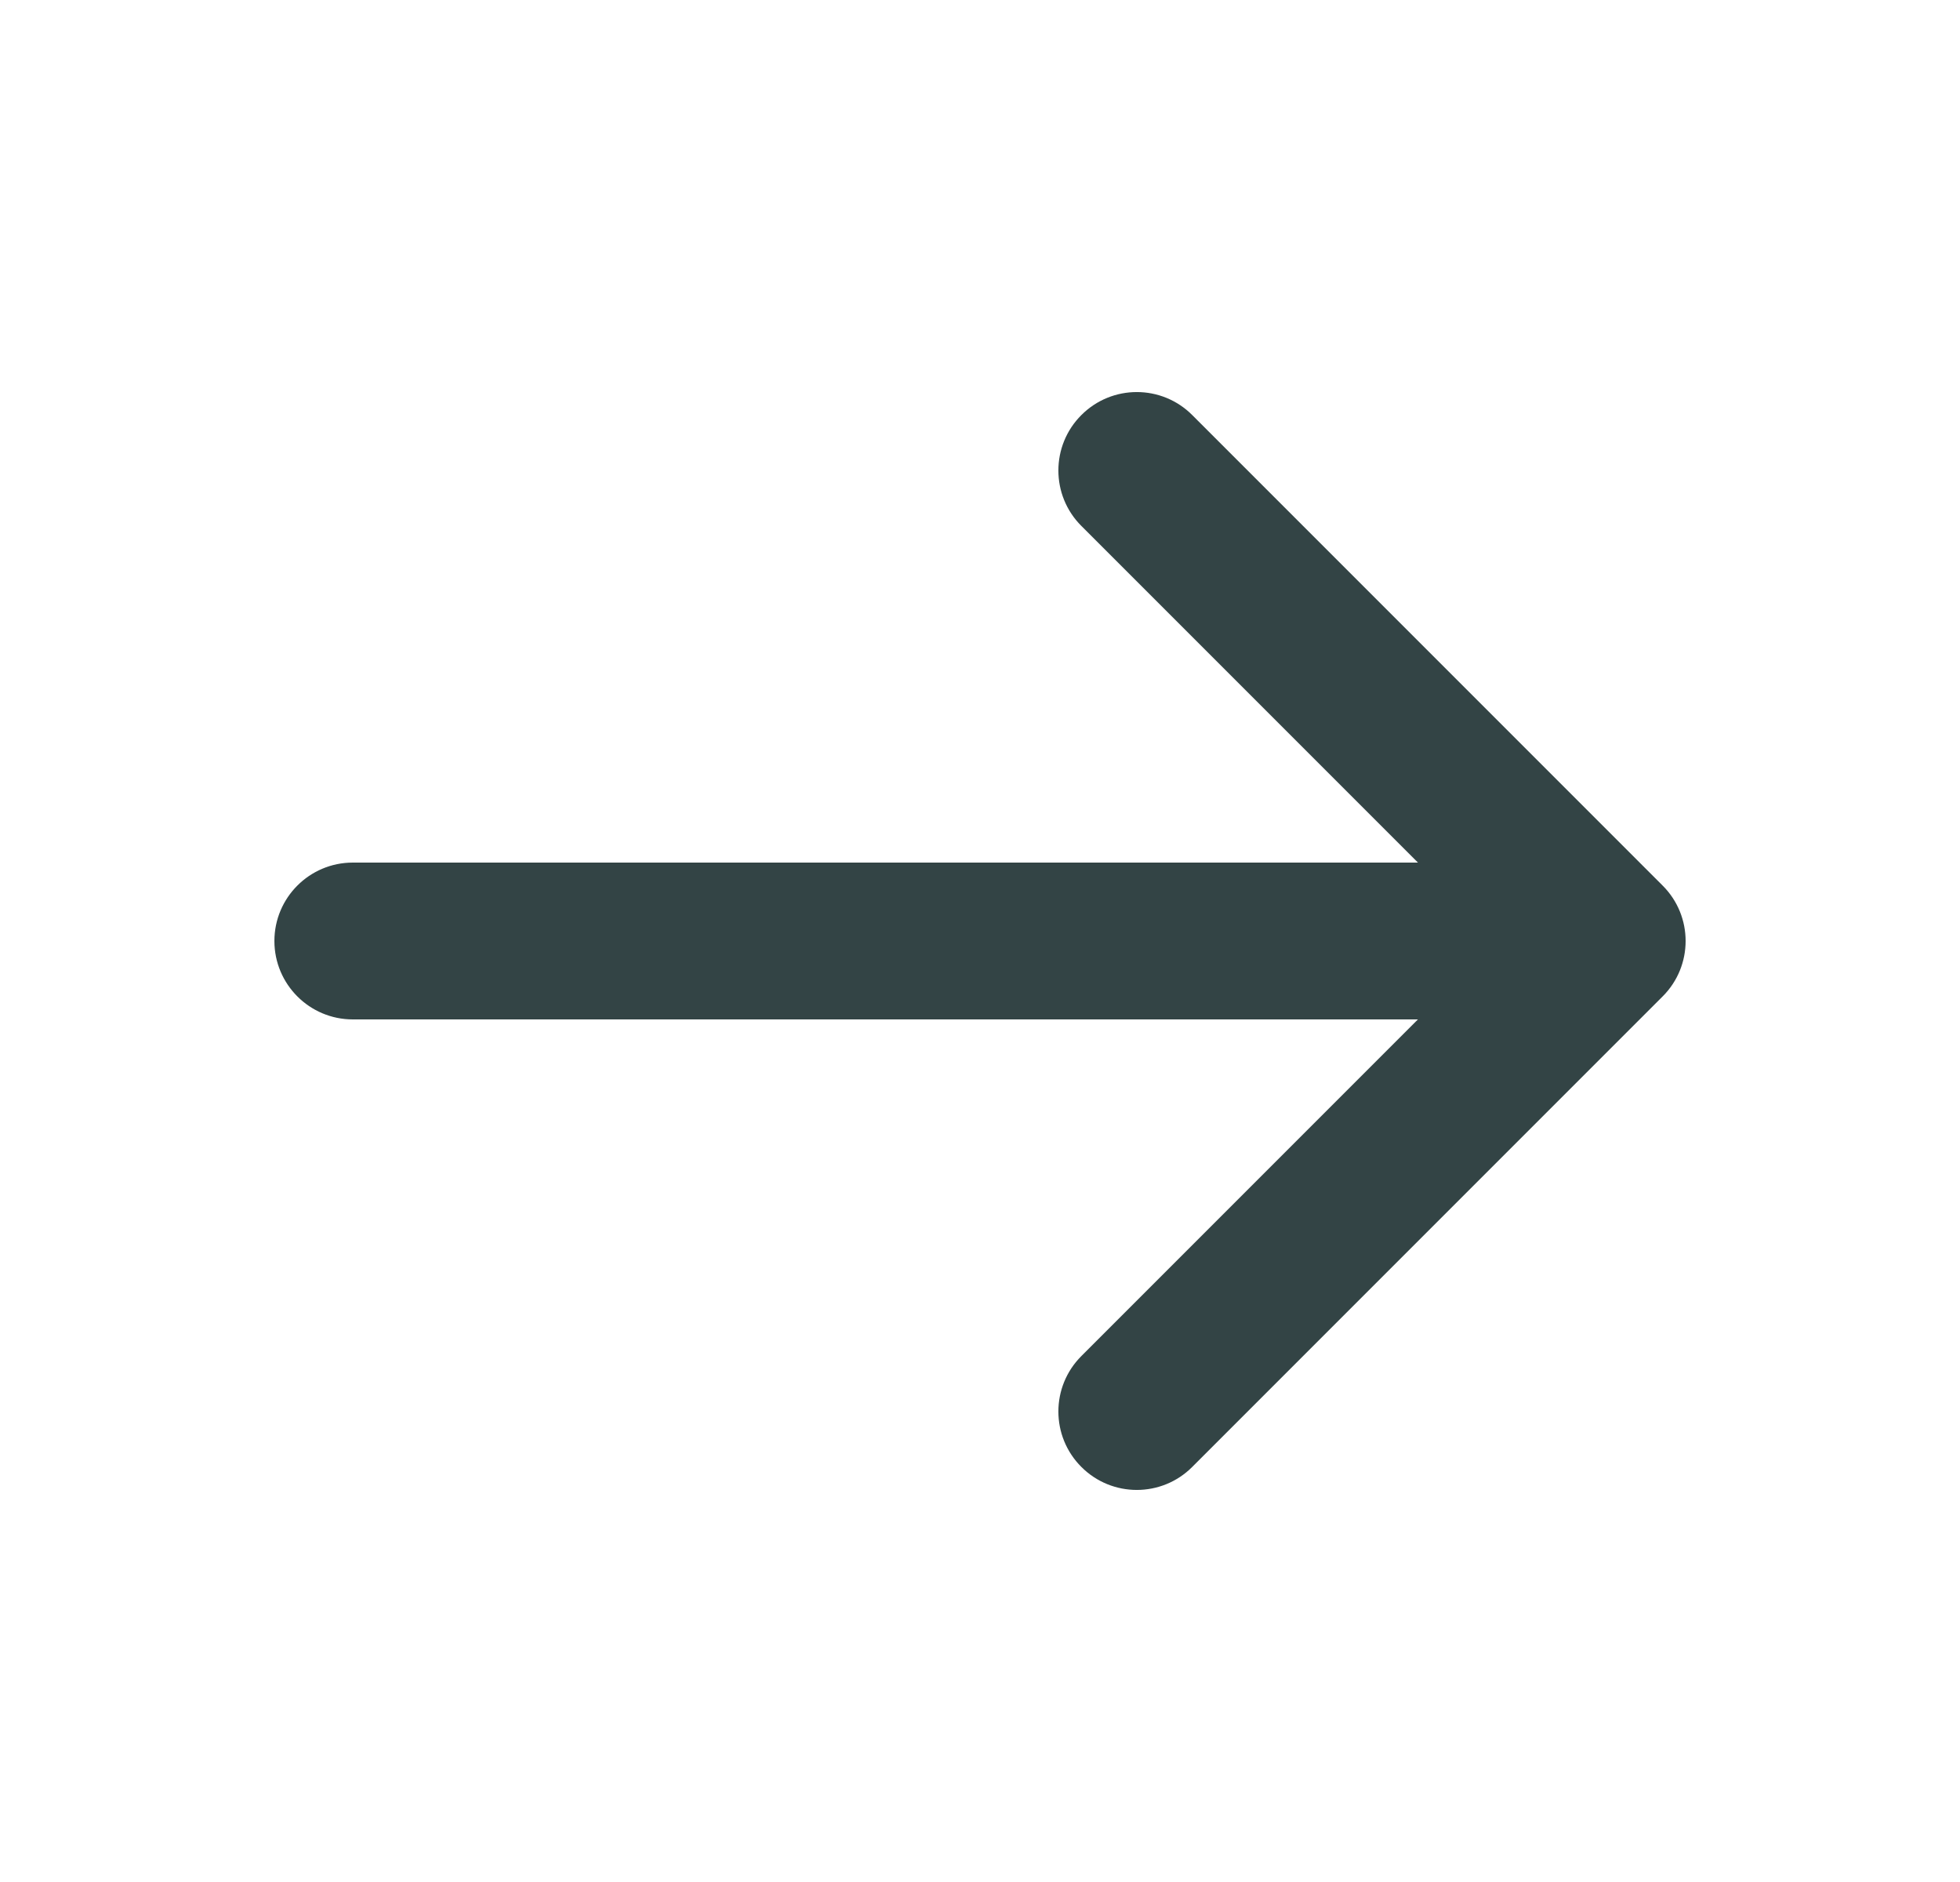
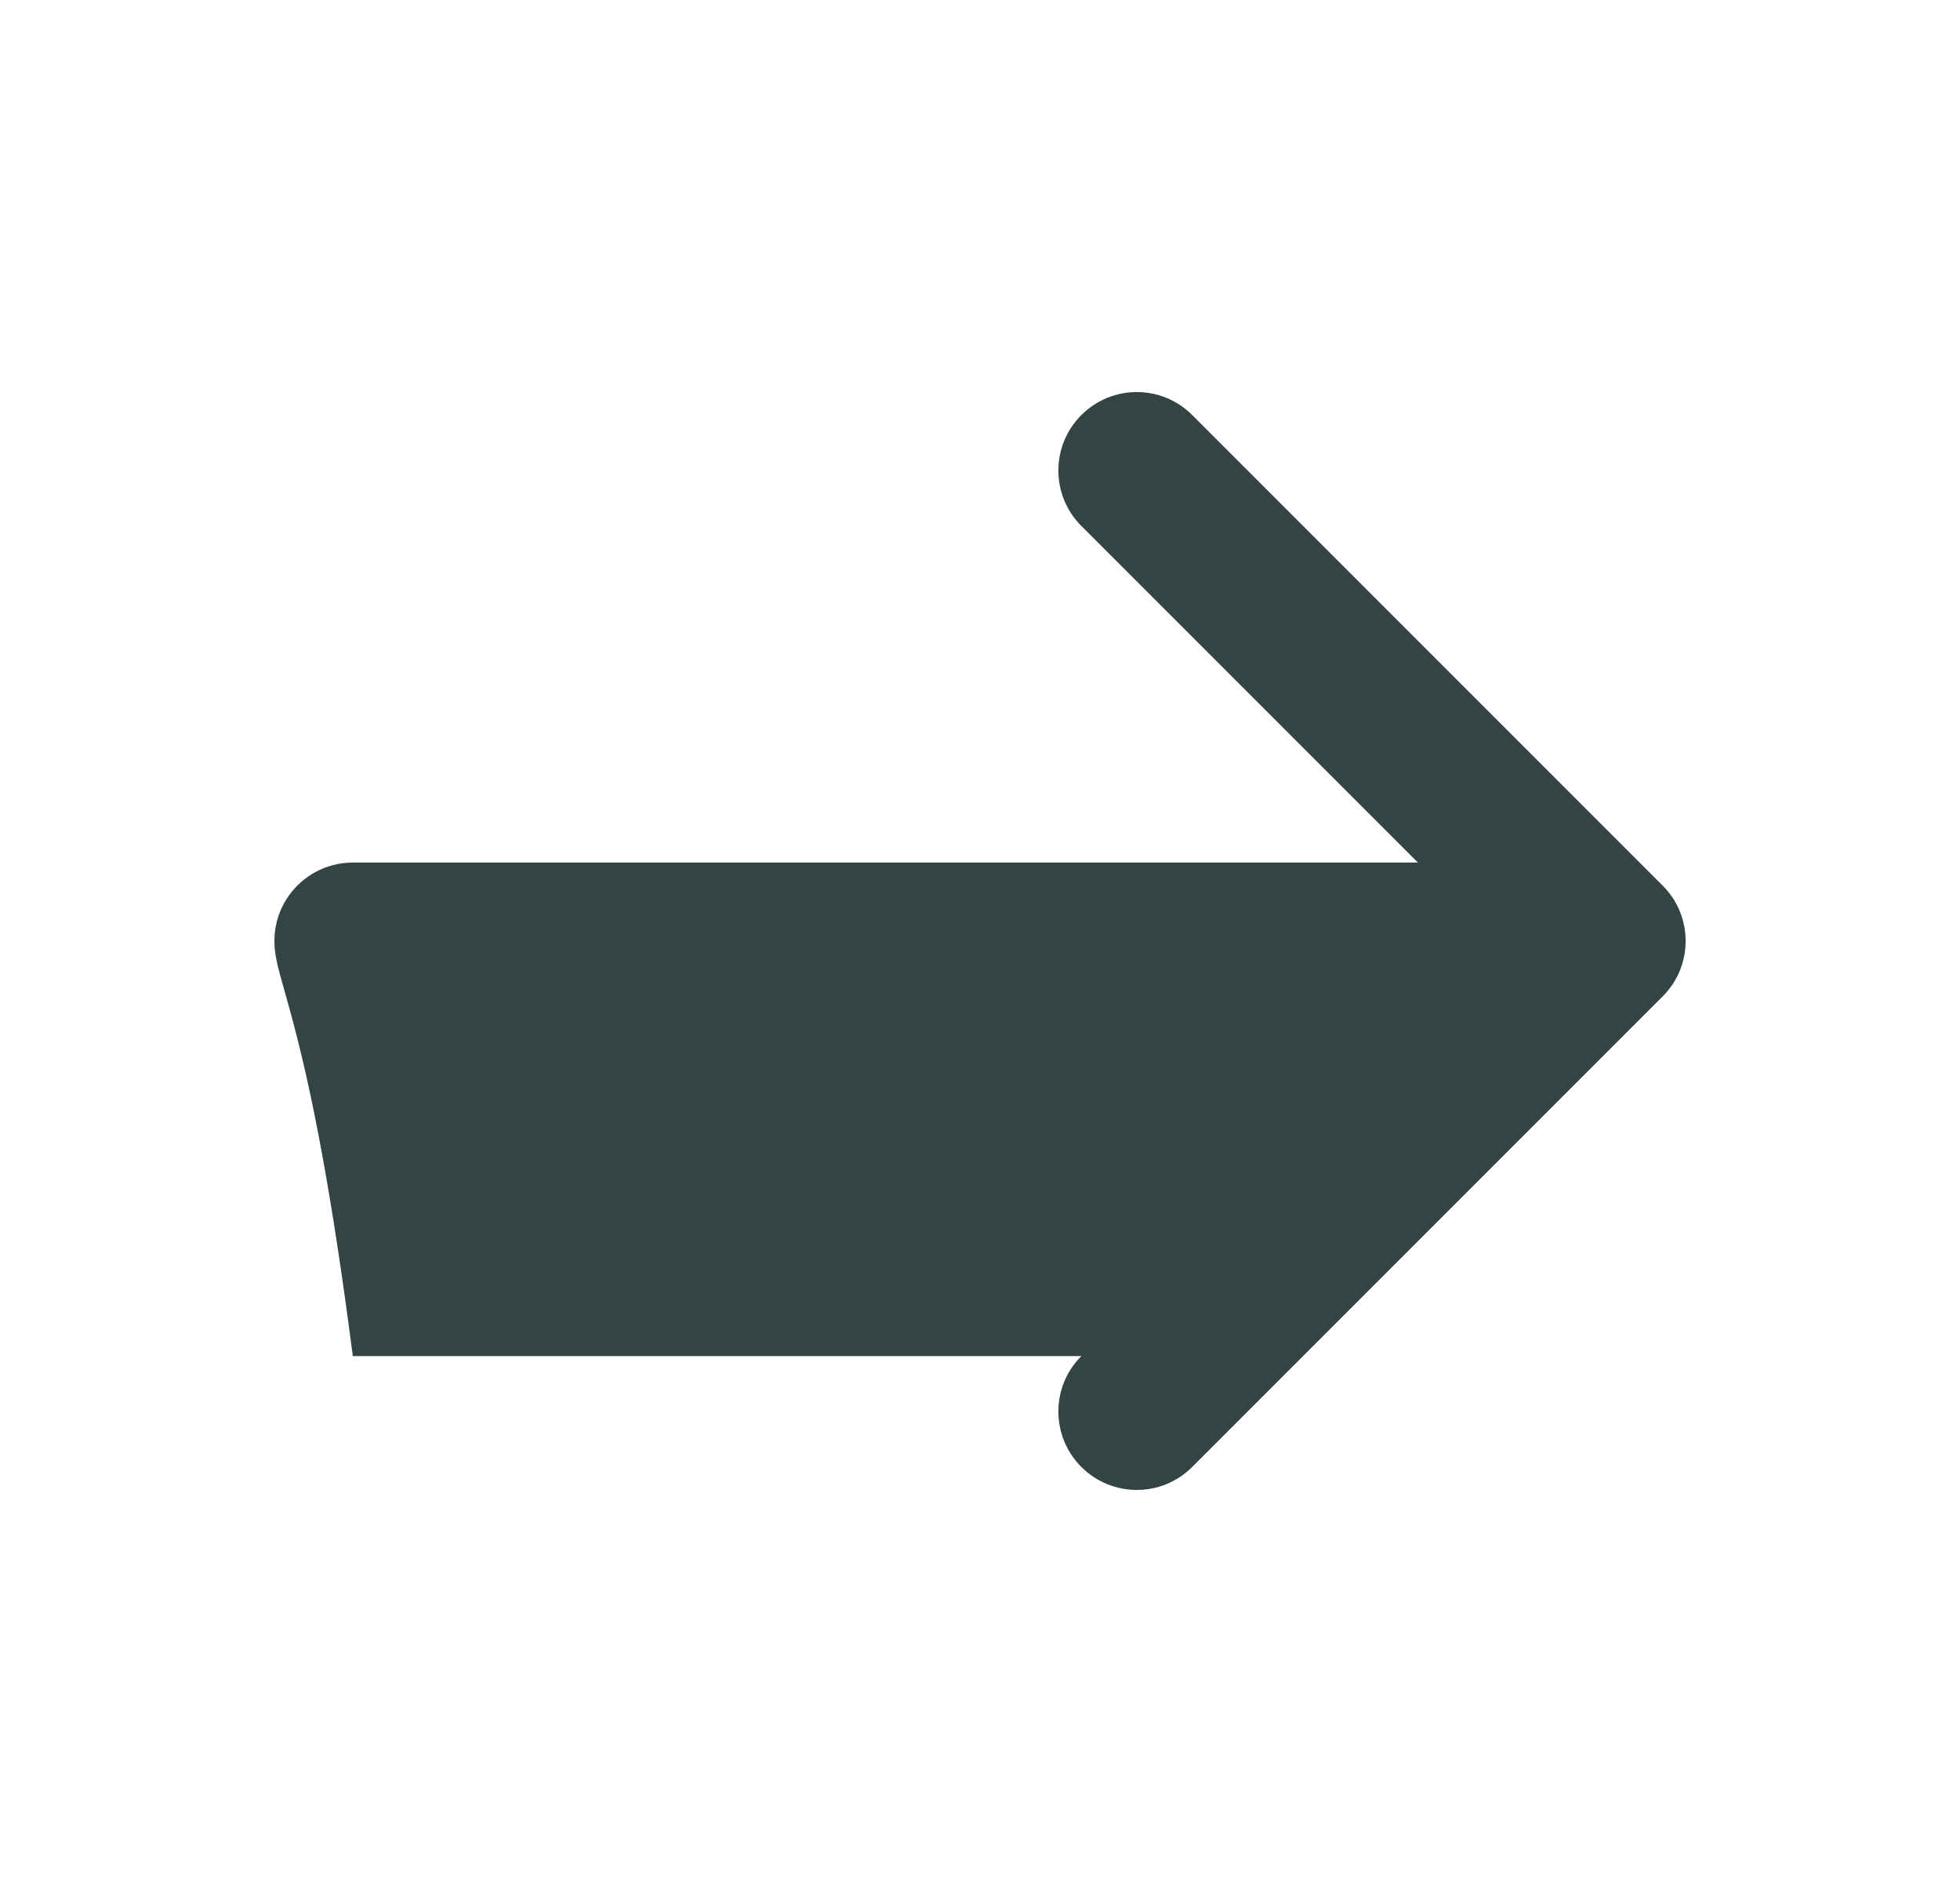
<svg xmlns="http://www.w3.org/2000/svg" width="25" height="24" viewBox="0 0 25 24" fill="none">
  <g style="mix-blend-mode:plus-darker">
-     <path fill-rule="evenodd" clip-rule="evenodd" d="M13.793 5.293C14.183 4.902 14.817 4.902 15.207 5.293L21.207 11.293C21.598 11.683 21.598 12.317 21.207 12.707L15.207 18.707C14.817 19.098 14.183 19.098 13.793 18.707C13.402 18.317 13.402 17.683 13.793 17.293L18.086 13H4.5C3.948 13 3.5 12.552 3.5 12C3.5 11.448 3.948 11 4.5 11H18.086L13.793 6.707C13.402 6.317 13.402 5.683 13.793 5.293Z" fill="#001617" fill-opacity="0.8" />
+     <path fill-rule="evenodd" clip-rule="evenodd" d="M13.793 5.293C14.183 4.902 14.817 4.902 15.207 5.293L21.207 11.293C21.598 11.683 21.598 12.317 21.207 12.707L15.207 18.707C14.817 19.098 14.183 19.098 13.793 18.707C13.402 18.317 13.402 17.683 13.793 17.293H4.5C3.948 13 3.5 12.552 3.5 12C3.5 11.448 3.948 11 4.5 11H18.086L13.793 6.707C13.402 6.317 13.402 5.683 13.793 5.293Z" fill="#001617" fill-opacity="0.8" />
  </g>
</svg>